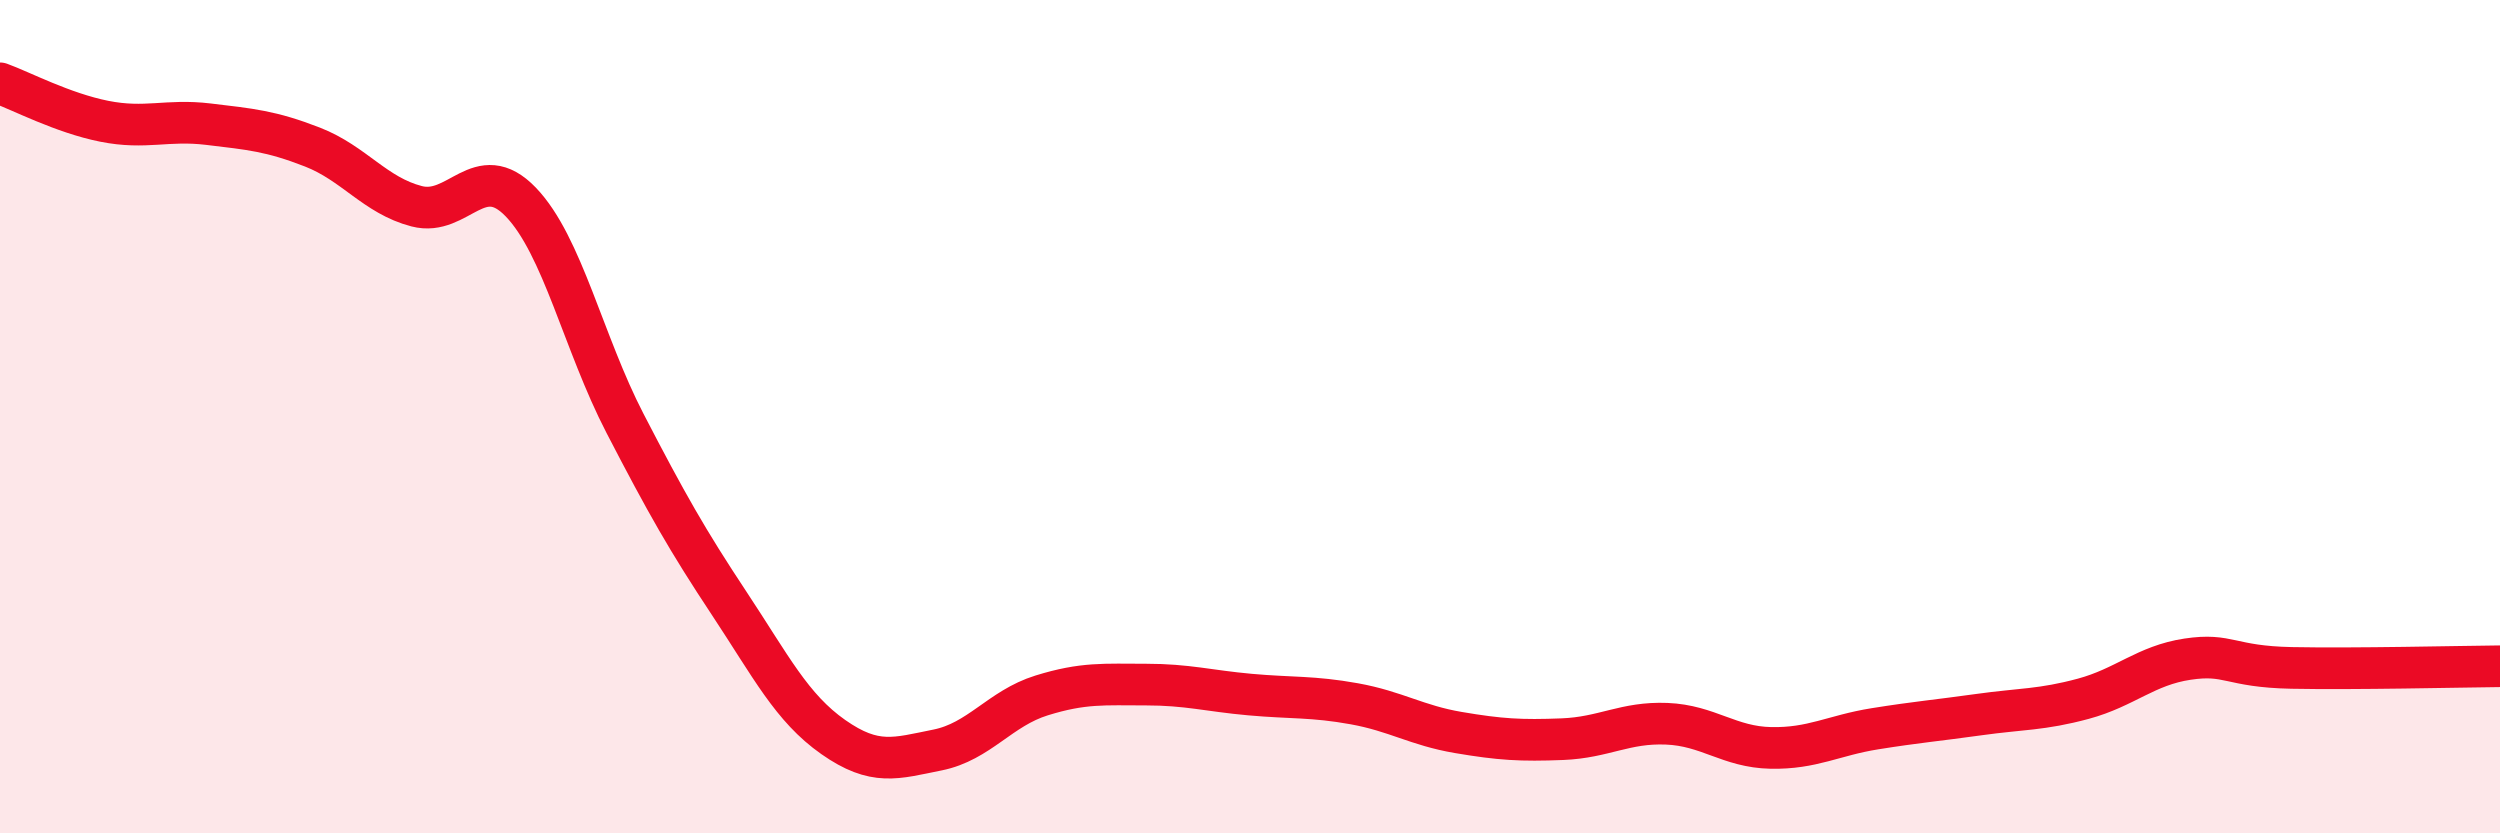
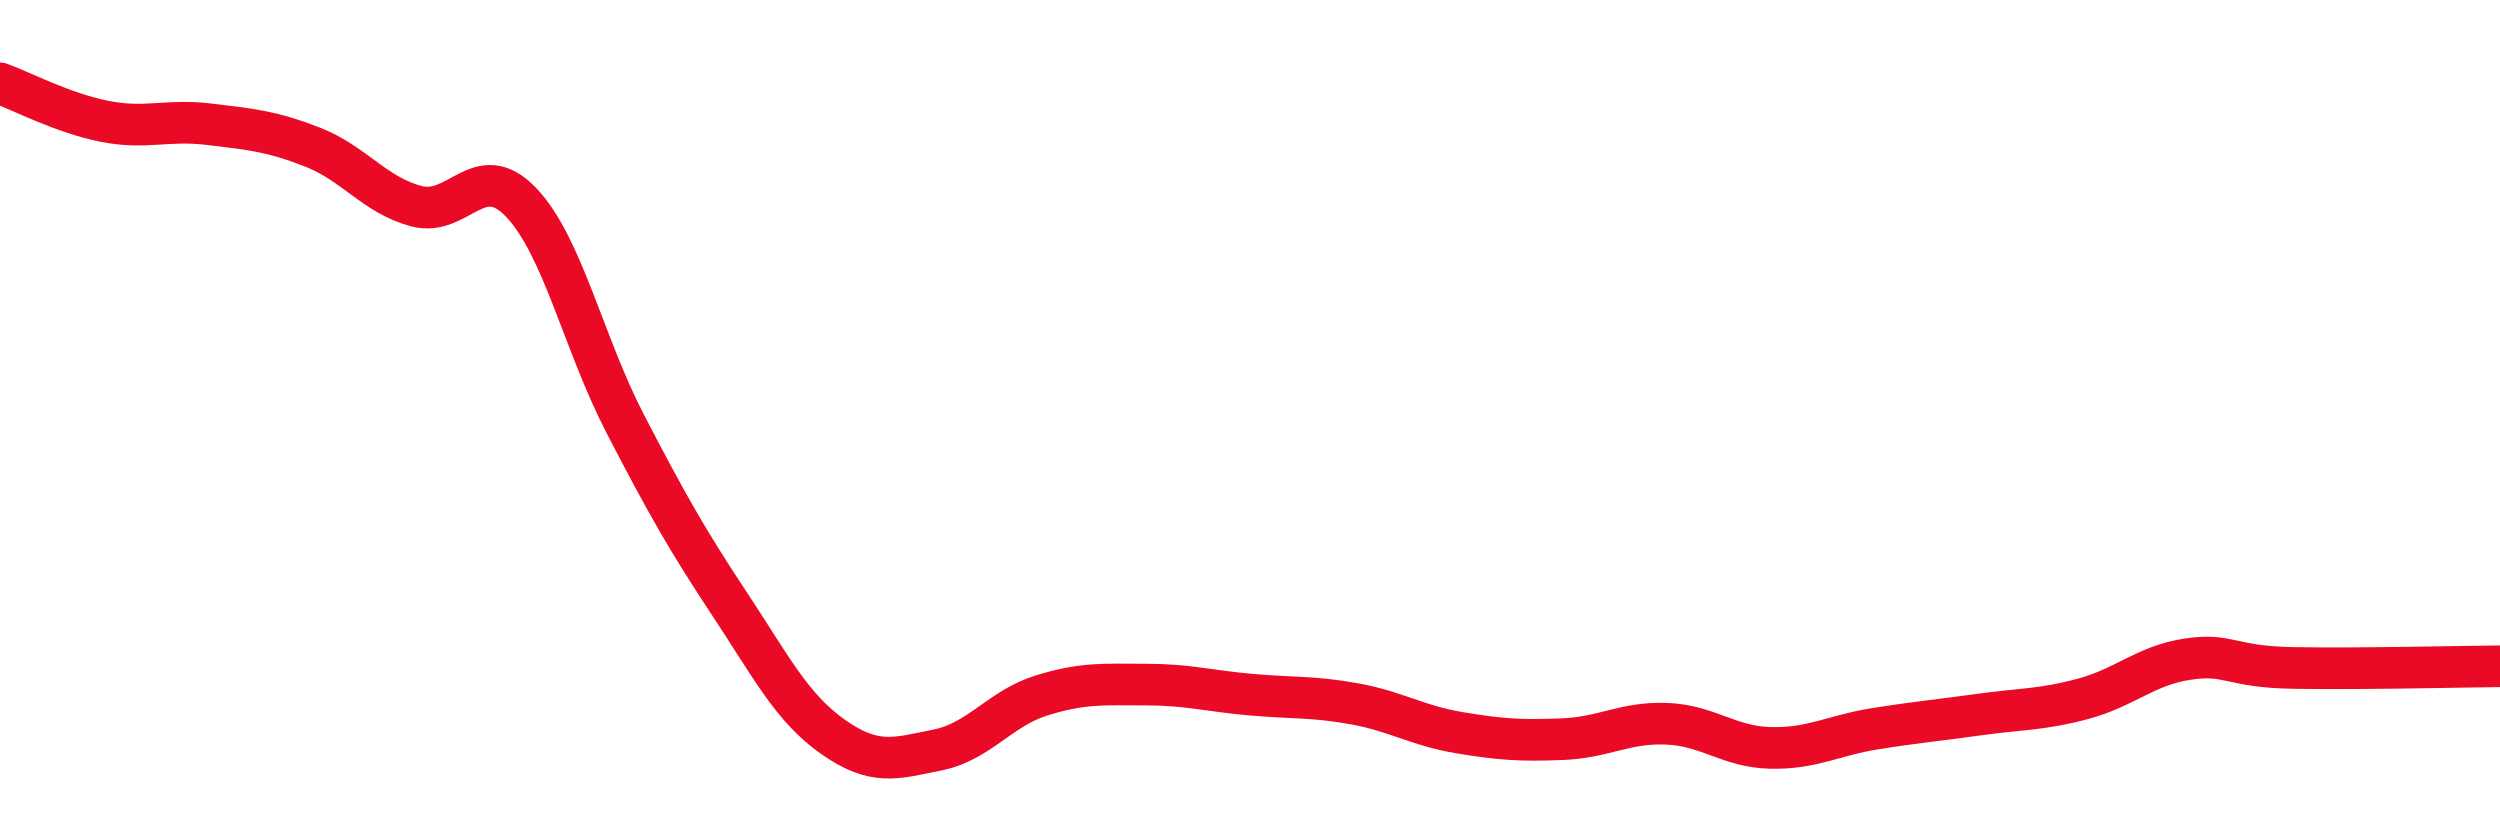
<svg xmlns="http://www.w3.org/2000/svg" width="60" height="20" viewBox="0 0 60 20">
-   <path d="M 0,2 C 0.5,2.18 1.5,2.71 2.5,2.91 C 3.5,3.11 4,2.86 5,2.98 C 6,3.1 6.5,3.14 7.5,3.53 C 8.5,3.92 9,4.69 10,4.95 C 11,5.21 11.5,3.81 12.5,4.85 C 13.5,5.89 14,8.23 15,10.16 C 16,12.09 16.5,12.97 17.5,14.48 C 18.5,15.99 19,16.99 20,17.69 C 21,18.39 21.5,18.2 22.5,18 C 23.5,17.8 24,17 25,16.69 C 26,16.38 26.5,16.43 27.5,16.43 C 28.5,16.43 29,16.58 30,16.67 C 31,16.76 31.5,16.71 32.5,16.89 C 33.5,17.07 34,17.41 35,17.58 C 36,17.75 36.5,17.78 37.5,17.74 C 38.5,17.7 39,17.33 40,17.37 C 41,17.41 41.5,17.93 42.5,17.95 C 43.5,17.97 44,17.65 45,17.49 C 46,17.33 46.5,17.29 47.5,17.15 C 48.5,17.01 49,17.04 50,16.77 C 51,16.5 51.5,15.97 52.5,15.82 C 53.5,15.67 53.5,16 55,16.03 C 56.5,16.06 59,16 60,15.99L60 20L0 20Z" fill="#EB0A25" opacity="0.1" stroke-linecap="round" stroke-linejoin="round" />
  <path d="M 0,2 C 0.5,2.18 1.5,2.71 2.5,2.91 C 3.5,3.11 4,2.86 5,2.98 C 6,3.1 6.5,3.14 7.5,3.53 C 8.5,3.92 9,4.69 10,4.95 C 11,5.21 11.5,3.81 12.5,4.85 C 13.5,5.89 14,8.23 15,10.16 C 16,12.09 16.5,12.97 17.5,14.48 C 18.5,15.99 19,16.99 20,17.69 C 21,18.39 21.5,18.2 22.5,18 C 23.5,17.8 24,17 25,16.69 C 26,16.38 26.5,16.43 27.5,16.43 C 28.5,16.43 29,16.58 30,16.67 C 31,16.76 31.5,16.71 32.5,16.89 C 33.5,17.07 34,17.41 35,17.58 C 36,17.75 36.5,17.78 37.5,17.74 C 38.5,17.7 39,17.33 40,17.37 C 41,17.41 41.5,17.93 42.5,17.95 C 43.5,17.97 44,17.65 45,17.49 C 46,17.33 46.5,17.29 47.5,17.15 C 48.5,17.01 49,17.04 50,16.77 C 51,16.5 51.5,15.97 52.5,15.82 C 53.5,15.67 53.5,16 55,16.03 C 56.5,16.06 59,16 60,15.99" stroke="#EB0A25" stroke-width="1" fill="none" stroke-linecap="round" stroke-linejoin="round" />
</svg>